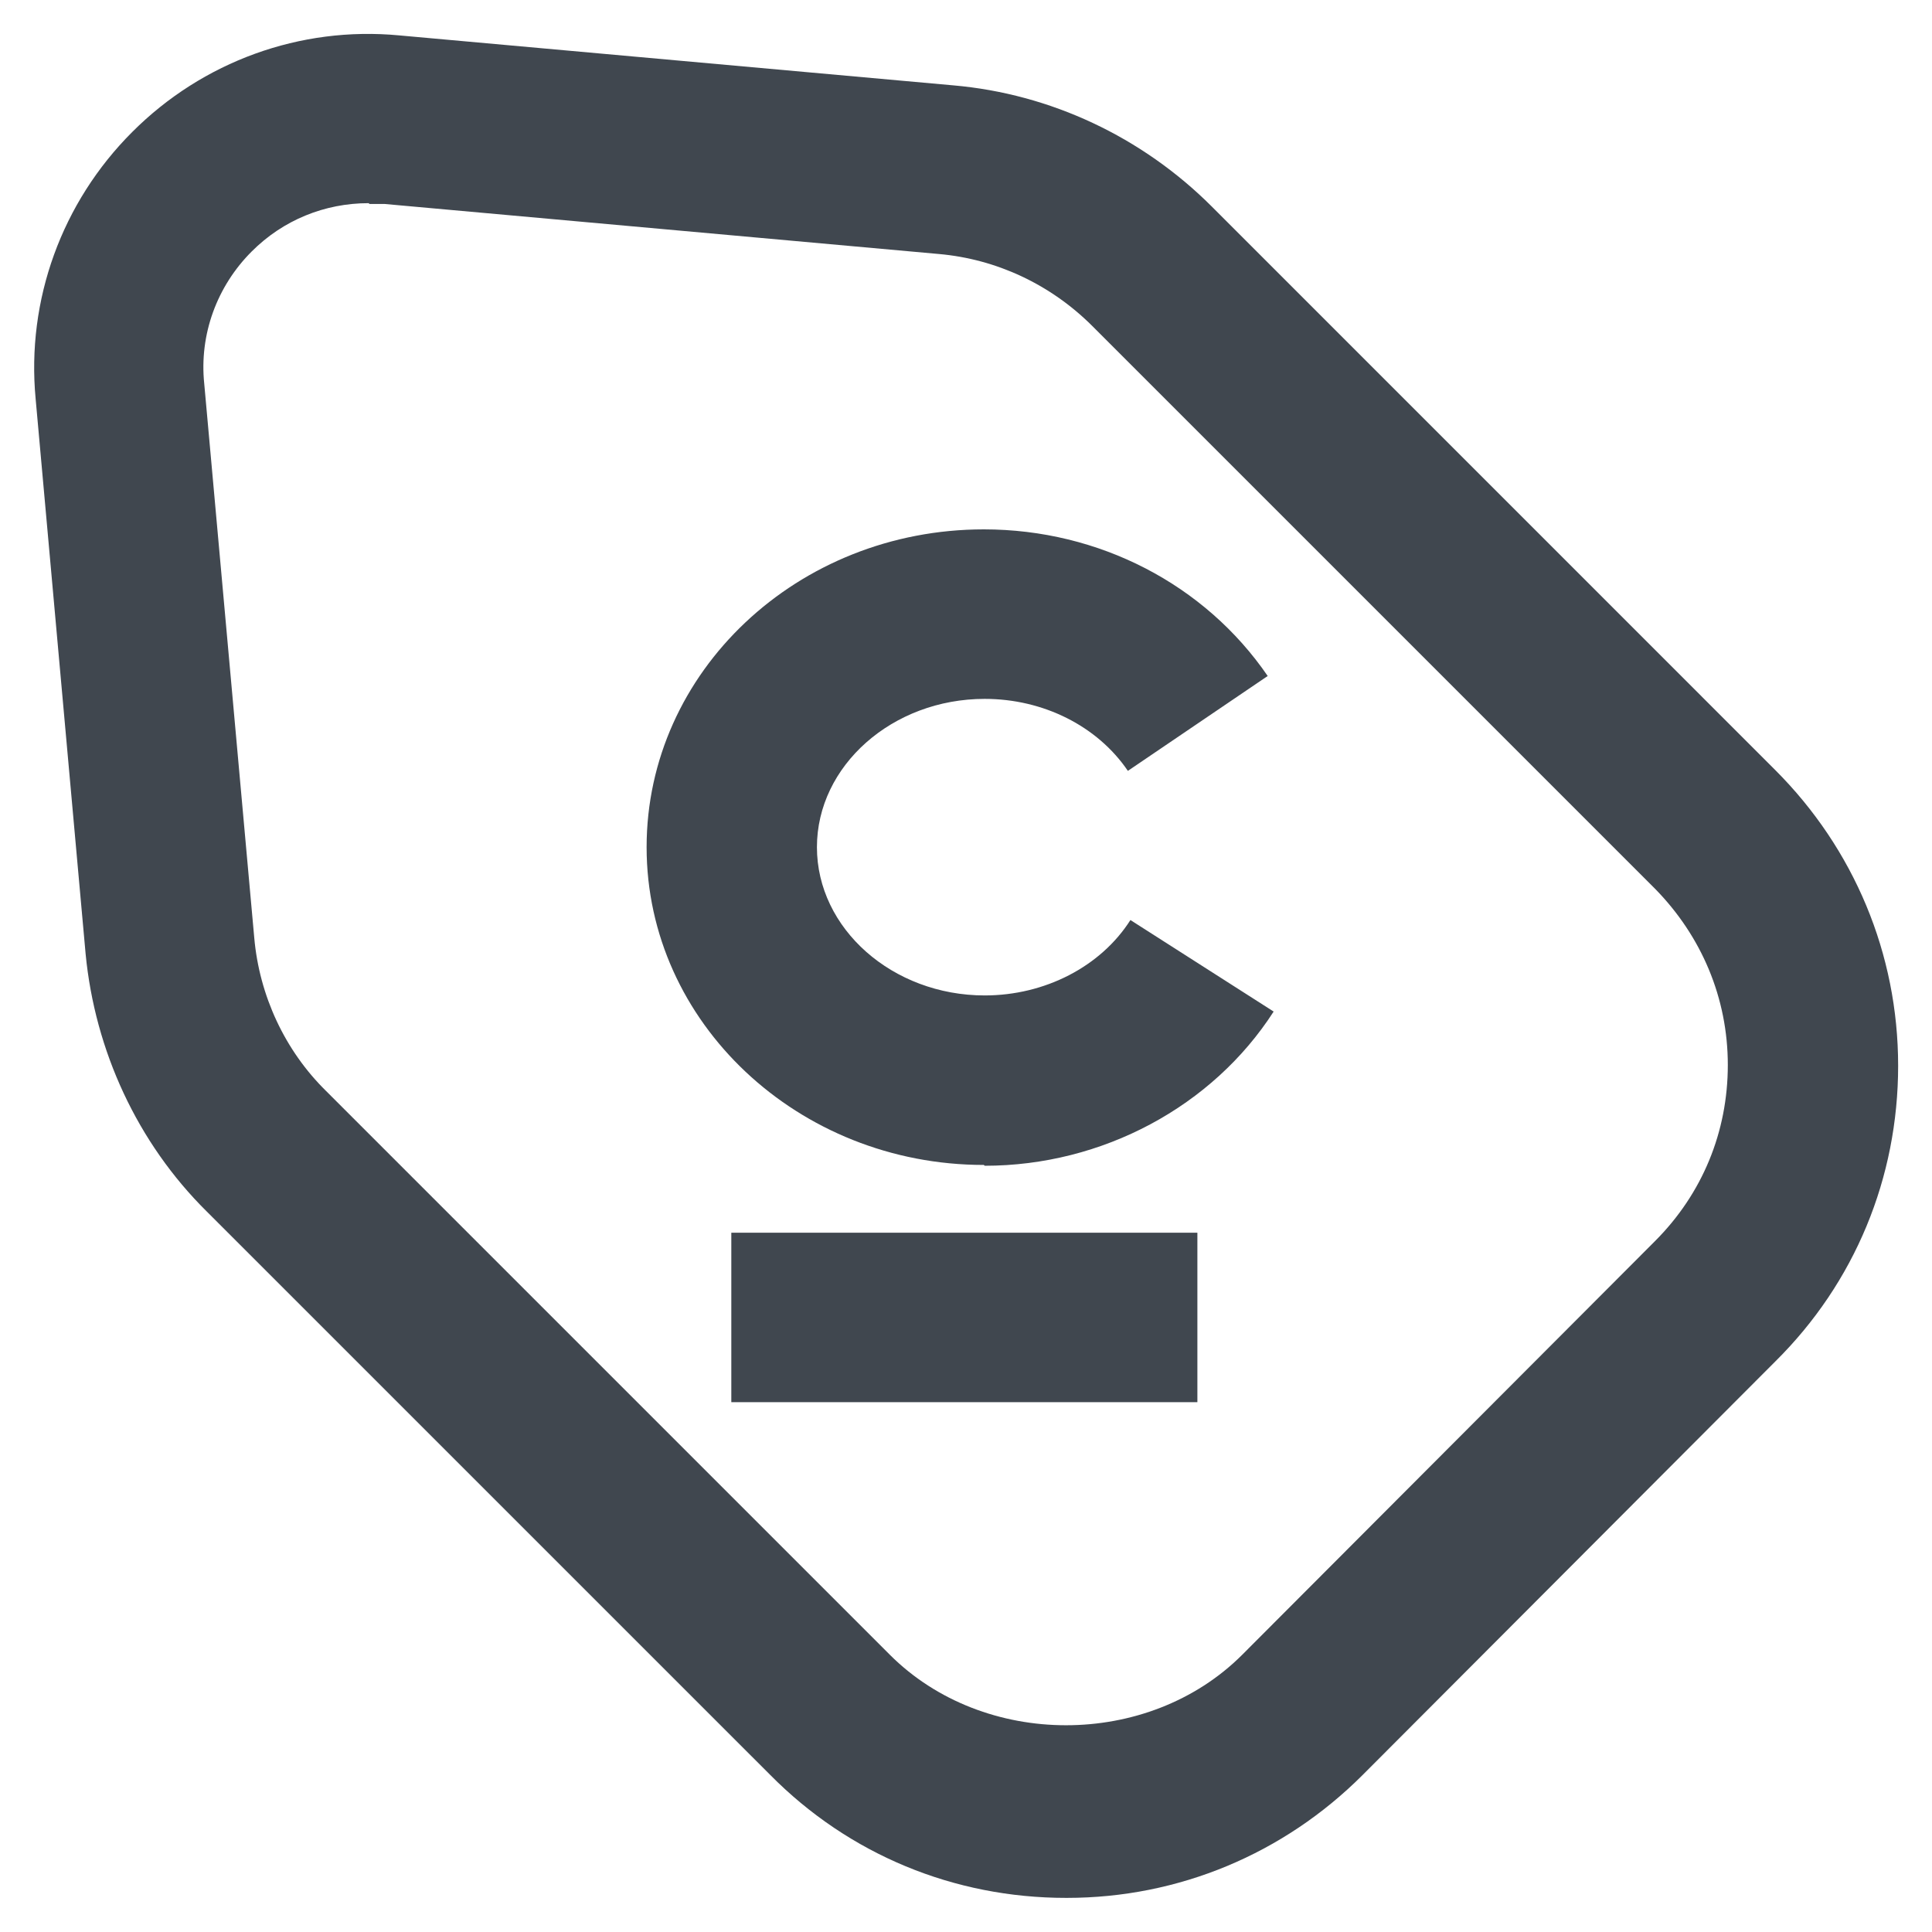
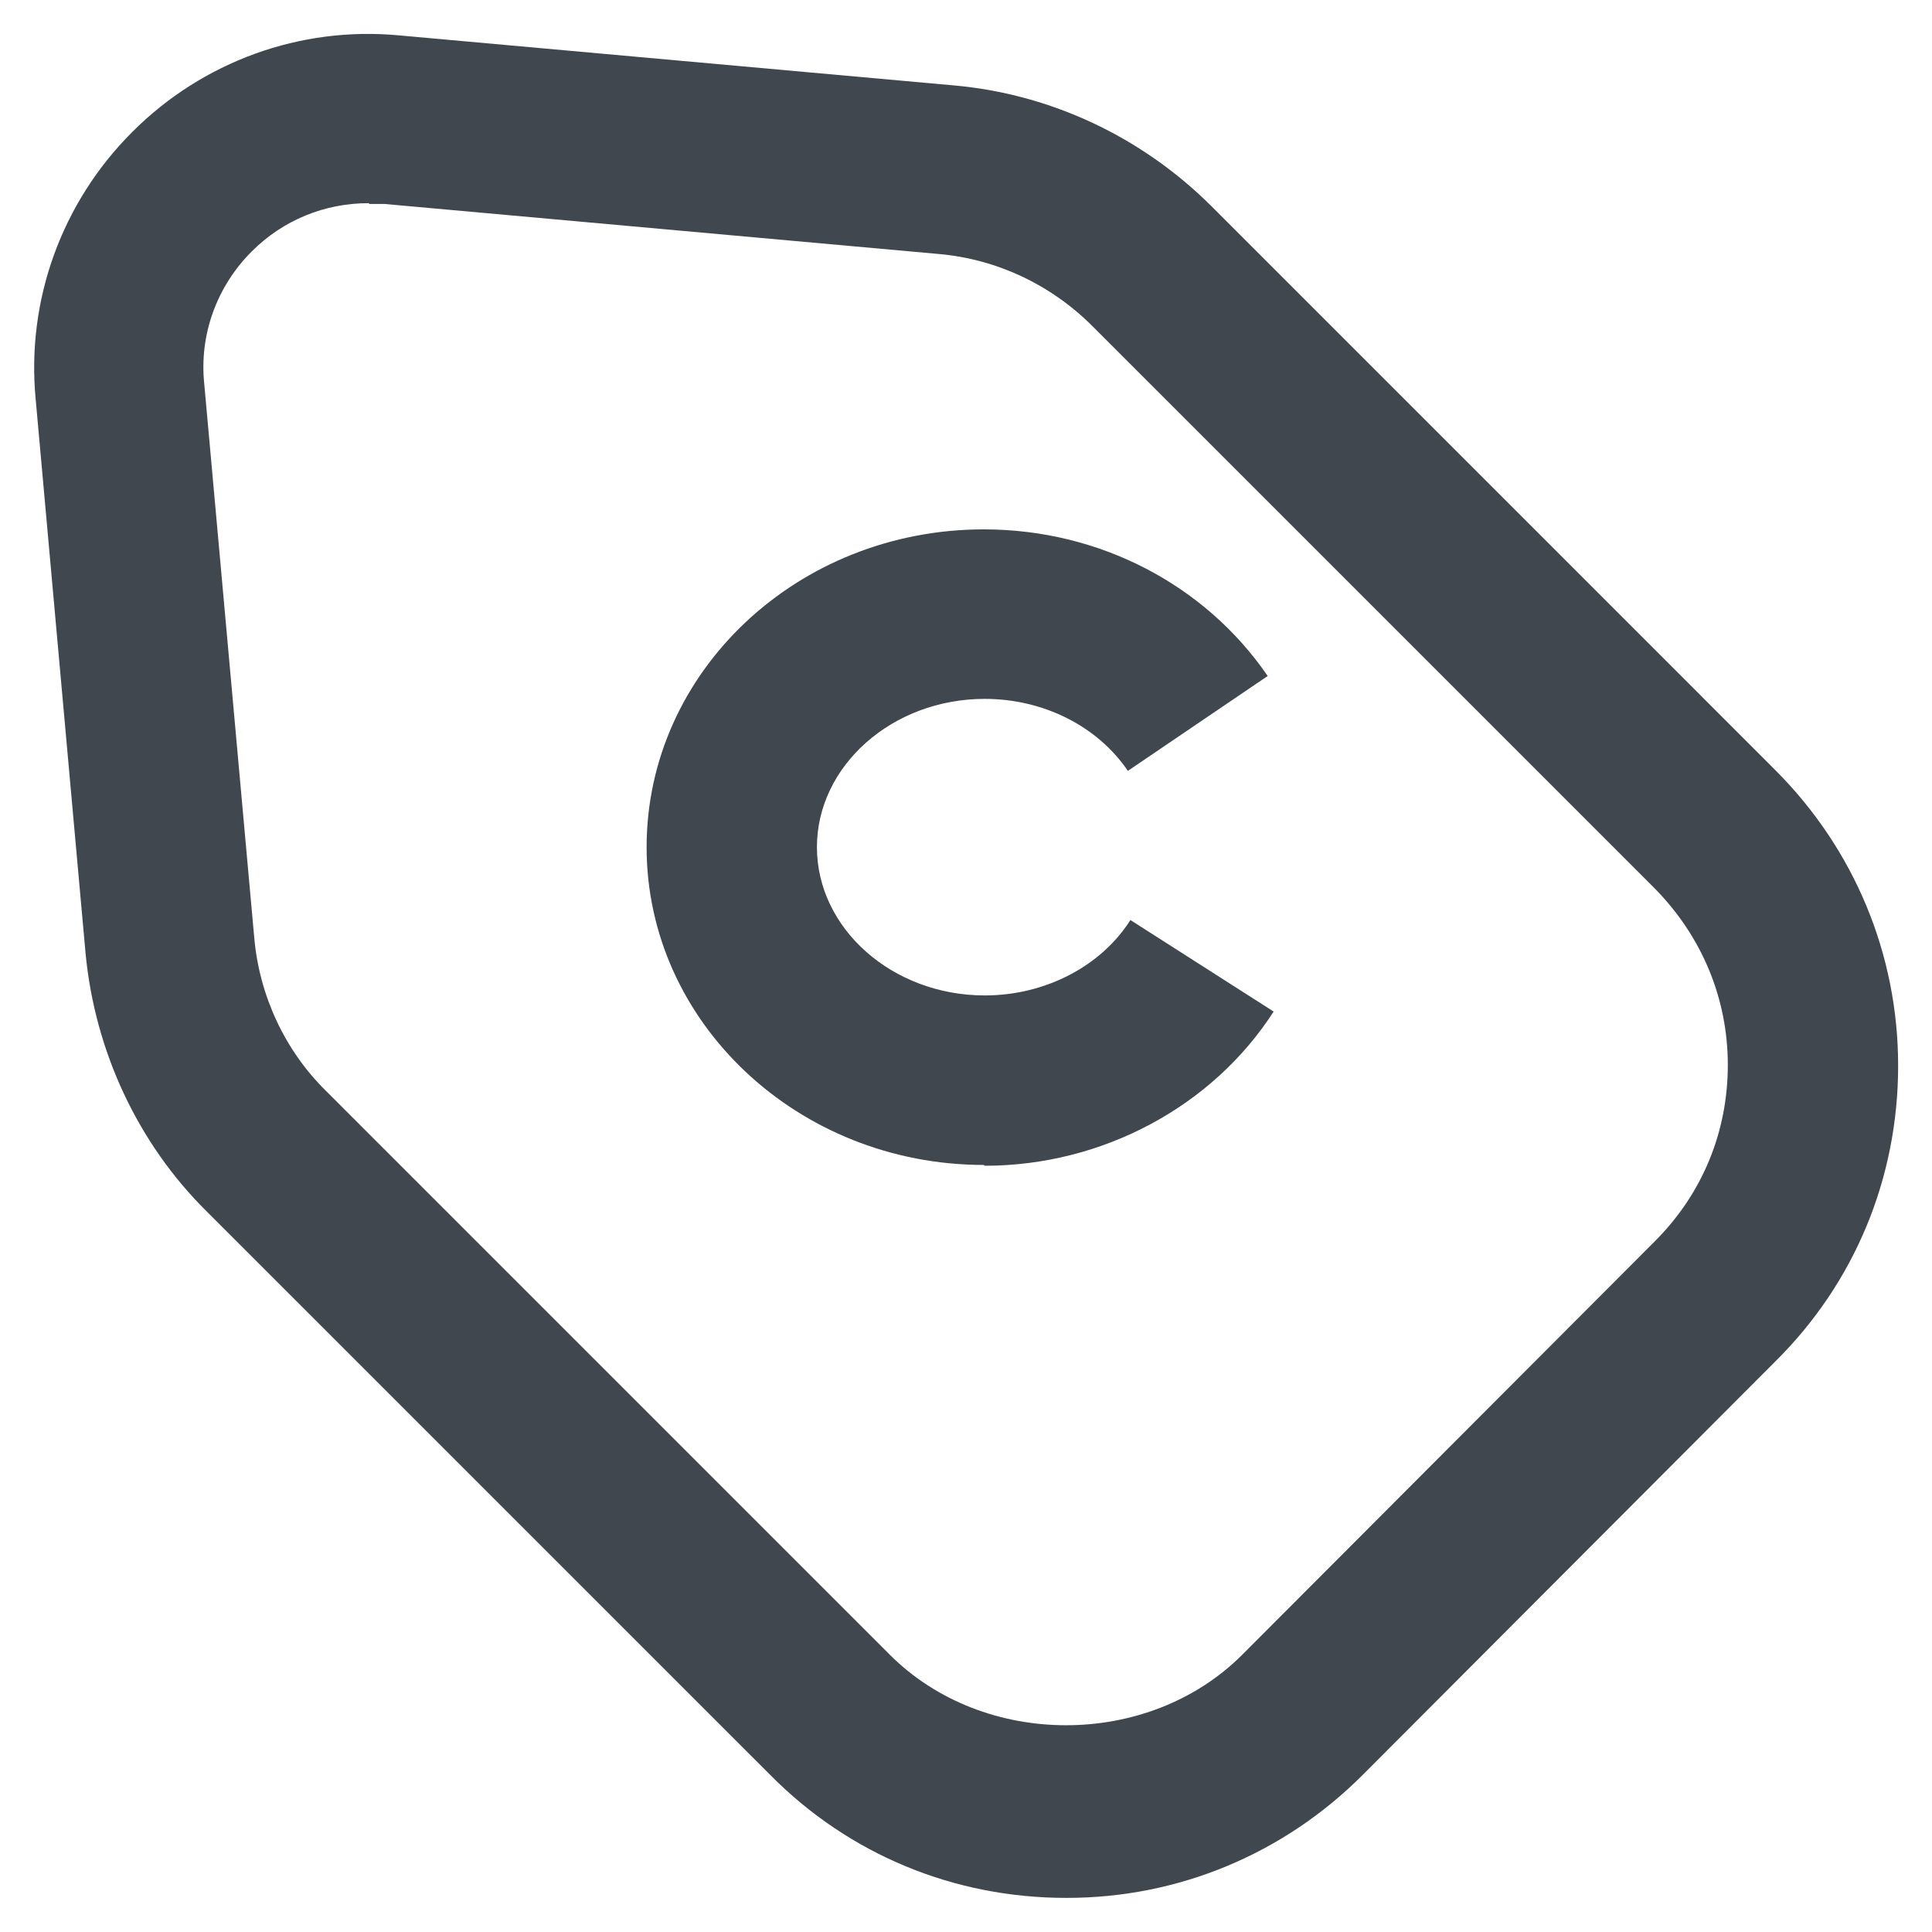
<svg xmlns="http://www.w3.org/2000/svg" width="38" height="38" viewBox="0 0 38 38" fill="none">
  <path d="M20.967 37.329C18.767 37.329 16.701 36.479 15.151 34.912L4.067 23.829C2.701 22.479 1.867 20.662 1.684 18.762L0.701 7.846C0.517 5.896 1.217 3.979 2.601 2.596C3.984 1.212 5.901 0.512 7.851 0.696L18.751 1.679C20.667 1.846 22.467 2.696 23.834 4.062L34.917 15.146C36.467 16.696 37.334 18.762 37.334 20.962C37.334 23.162 36.484 25.229 34.917 26.779L26.801 34.912C25.251 36.462 23.184 37.329 20.984 37.329H20.967ZM7.251 3.996C6.384 3.996 5.567 4.329 4.951 4.946C4.267 5.629 3.917 6.579 4.017 7.546L5.001 18.446C5.101 19.579 5.601 20.662 6.417 21.462L17.501 32.546C19.351 34.396 22.584 34.396 24.434 32.546L32.551 24.412C33.484 23.479 33.984 22.262 33.984 20.946C33.984 19.629 33.467 18.412 32.551 17.479L21.484 6.412C20.667 5.596 19.601 5.096 18.467 4.996L7.567 4.012C7.467 4.012 7.367 4.012 7.267 4.012L7.251 3.996Z" fill="#40474F" />
  <path d="M19.351 22.913C15.701 22.913 12.718 20.113 12.718 16.663C12.718 13.213 15.684 10.412 19.351 10.412C21.618 10.412 23.701 11.496 24.934 13.296L22.184 15.162C21.584 14.279 20.518 13.746 19.368 13.746C17.551 13.746 16.068 15.062 16.068 16.663C16.068 18.262 17.551 19.579 19.368 19.579C20.551 19.579 21.651 19.012 22.234 18.096L25.051 19.896C23.851 21.762 21.684 22.929 19.368 22.929L19.351 22.913Z" fill="#40474F" />
-   <path d="M23.551 24.246H14.384V27.579H23.551V24.246Z" fill="#40474F" />
</svg>